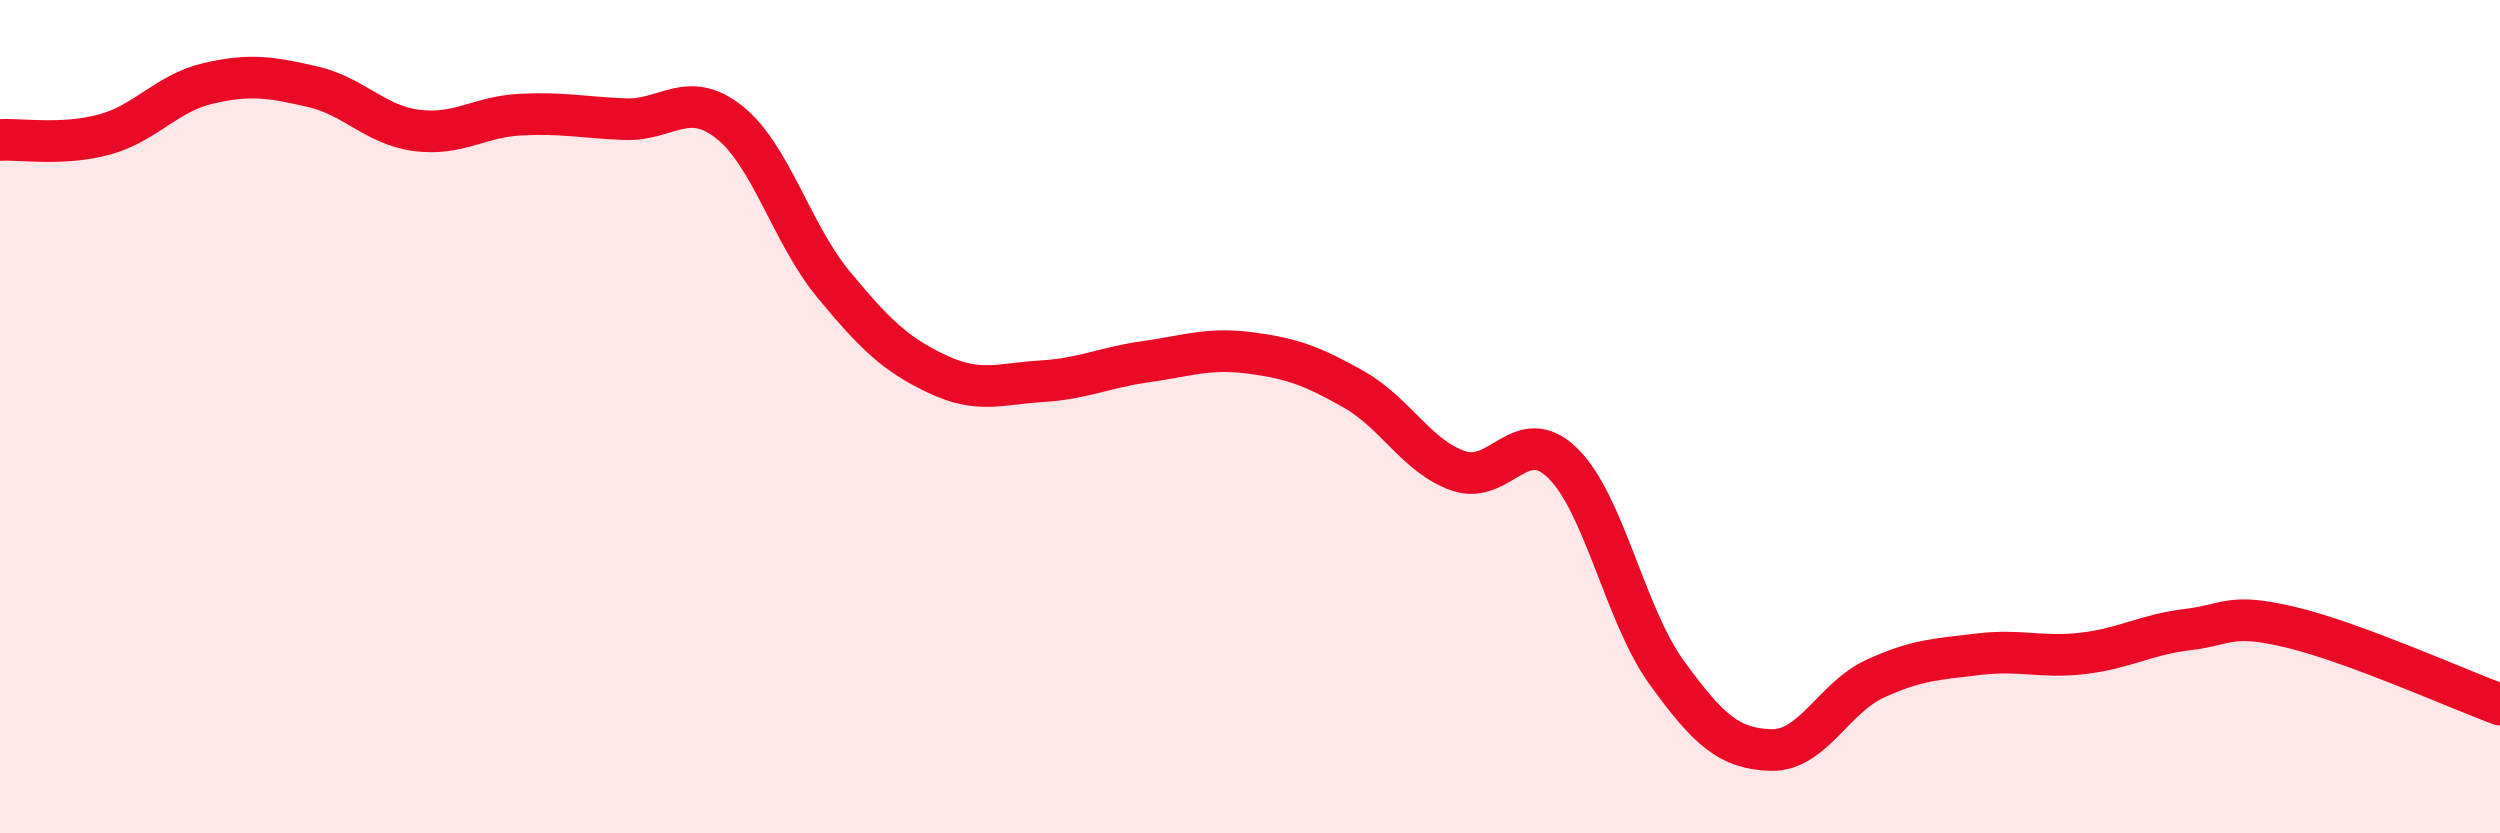
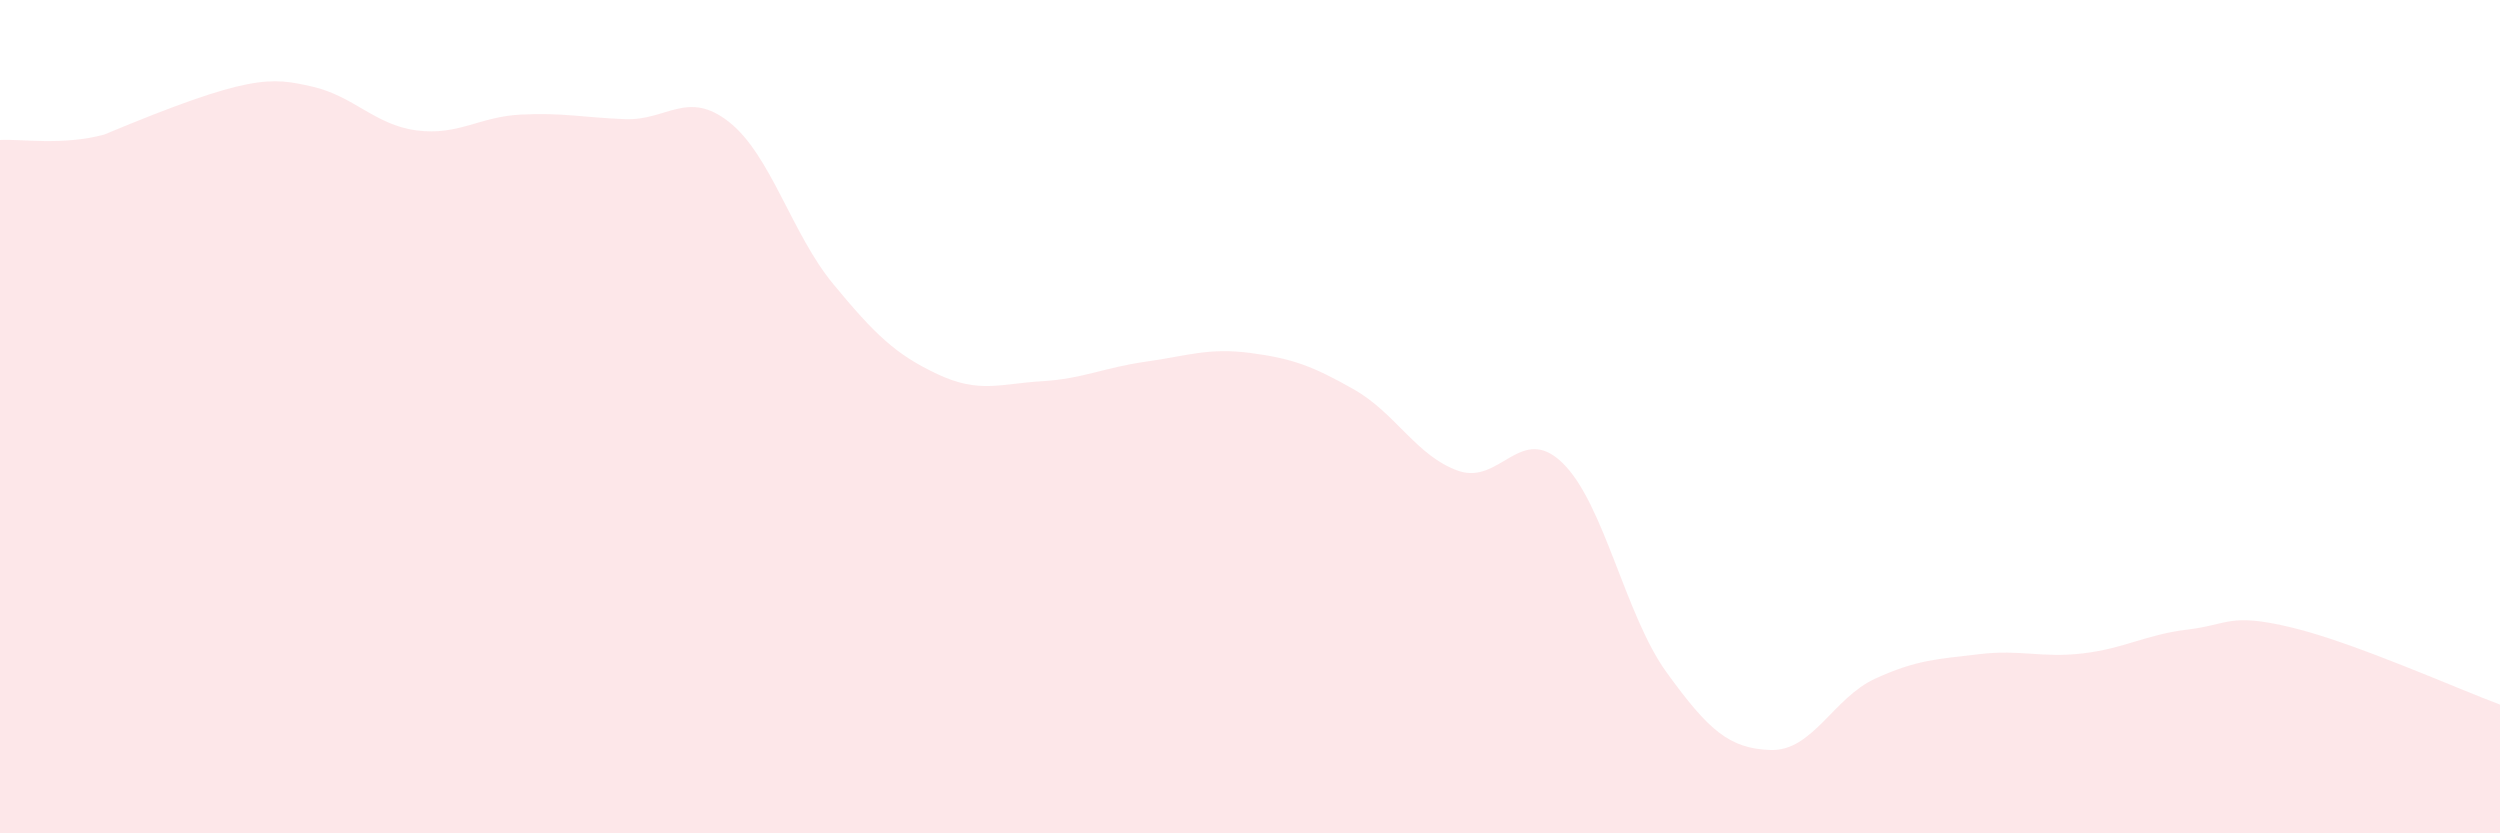
<svg xmlns="http://www.w3.org/2000/svg" width="60" height="20" viewBox="0 0 60 20">
-   <path d="M 0,3.36 C 0.5,3.33 1.5,3.5 2.5,3.23 C 3.5,2.96 4,2.23 5,2 C 6,1.77 6.5,1.85 7.5,2.08 C 8.5,2.31 9,3 10,3.13 C 11,3.26 11.5,2.8 12.5,2.75 C 13.5,2.7 14,2.82 15,2.86 C 16,2.9 16.5,2.14 17.5,2.93 C 18.5,3.72 19,5.61 20,6.82 C 21,8.03 21.5,8.51 22.5,8.98 C 23.5,9.45 24,9.21 25,9.15 C 26,9.09 26.5,8.82 27.5,8.68 C 28.5,8.54 29,8.34 30,8.47 C 31,8.6 31.5,8.78 32.5,9.35 C 33.5,9.92 34,10.95 35,11.3 C 36,11.65 36.5,10.14 37.5,11.11 C 38.5,12.08 39,14.76 40,16.14 C 41,17.52 41.5,17.97 42.5,18 C 43.5,18.03 44,16.75 45,16.29 C 46,15.83 46.5,15.82 47.5,15.7 C 48.5,15.58 49,15.8 50,15.68 C 51,15.56 51.5,15.23 52.5,15.11 C 53.5,14.99 53.5,14.7 55,15.06 C 56.5,15.42 59,16.54 60,16.91L60 20L0 20Z" fill="#EB0A25" opacity="0.1" stroke-linecap="round" stroke-linejoin="round" />
-   <path d="M 0,3.36 C 0.5,3.33 1.5,3.5 2.5,3.23 C 3.5,2.96 4,2.23 5,2 C 6,1.77 6.5,1.85 7.5,2.08 C 8.5,2.31 9,3 10,3.13 C 11,3.26 11.5,2.8 12.5,2.75 C 13.5,2.7 14,2.82 15,2.86 C 16,2.9 16.5,2.14 17.5,2.93 C 18.5,3.72 19,5.61 20,6.82 C 21,8.03 21.5,8.51 22.5,8.98 C 23.5,9.45 24,9.21 25,9.15 C 26,9.09 26.5,8.82 27.5,8.68 C 28.5,8.54 29,8.34 30,8.47 C 31,8.6 31.5,8.78 32.5,9.35 C 33.5,9.92 34,10.95 35,11.3 C 36,11.65 36.5,10.14 37.5,11.11 C 38.5,12.08 39,14.76 40,16.14 C 41,17.52 41.5,17.97 42.5,18 C 43.5,18.03 44,16.75 45,16.29 C 46,15.83 46.5,15.82 47.5,15.7 C 48.5,15.58 49,15.8 50,15.68 C 51,15.56 51.5,15.23 52.5,15.11 C 53.5,14.99 53.5,14.7 55,15.06 C 56.5,15.42 59,16.54 60,16.91" stroke="#EB0A25" stroke-width="1" fill="none" stroke-linecap="round" stroke-linejoin="round" />
+   <path d="M 0,3.36 C 0.5,3.33 1.5,3.5 2.5,3.23 C 6,1.77 6.5,1.85 7.5,2.08 C 8.5,2.31 9,3 10,3.13 C 11,3.26 11.5,2.8 12.5,2.75 C 13.5,2.7 14,2.82 15,2.86 C 16,2.9 16.5,2.14 17.5,2.93 C 18.5,3.72 19,5.61 20,6.82 C 21,8.03 21.5,8.51 22.5,8.98 C 23.5,9.45 24,9.21 25,9.15 C 26,9.09 26.5,8.82 27.5,8.68 C 28.5,8.54 29,8.34 30,8.47 C 31,8.6 31.5,8.78 32.5,9.35 C 33.5,9.92 34,10.95 35,11.3 C 36,11.65 36.5,10.14 37.5,11.11 C 38.5,12.08 39,14.76 40,16.14 C 41,17.52 41.5,17.97 42.5,18 C 43.5,18.03 44,16.75 45,16.29 C 46,15.83 46.5,15.82 47.5,15.7 C 48.5,15.58 49,15.8 50,15.68 C 51,15.56 51.5,15.23 52.5,15.11 C 53.5,14.99 53.5,14.7 55,15.06 C 56.5,15.42 59,16.54 60,16.91L60 20L0 20Z" fill="#EB0A25" opacity="0.1" stroke-linecap="round" stroke-linejoin="round" />
</svg>